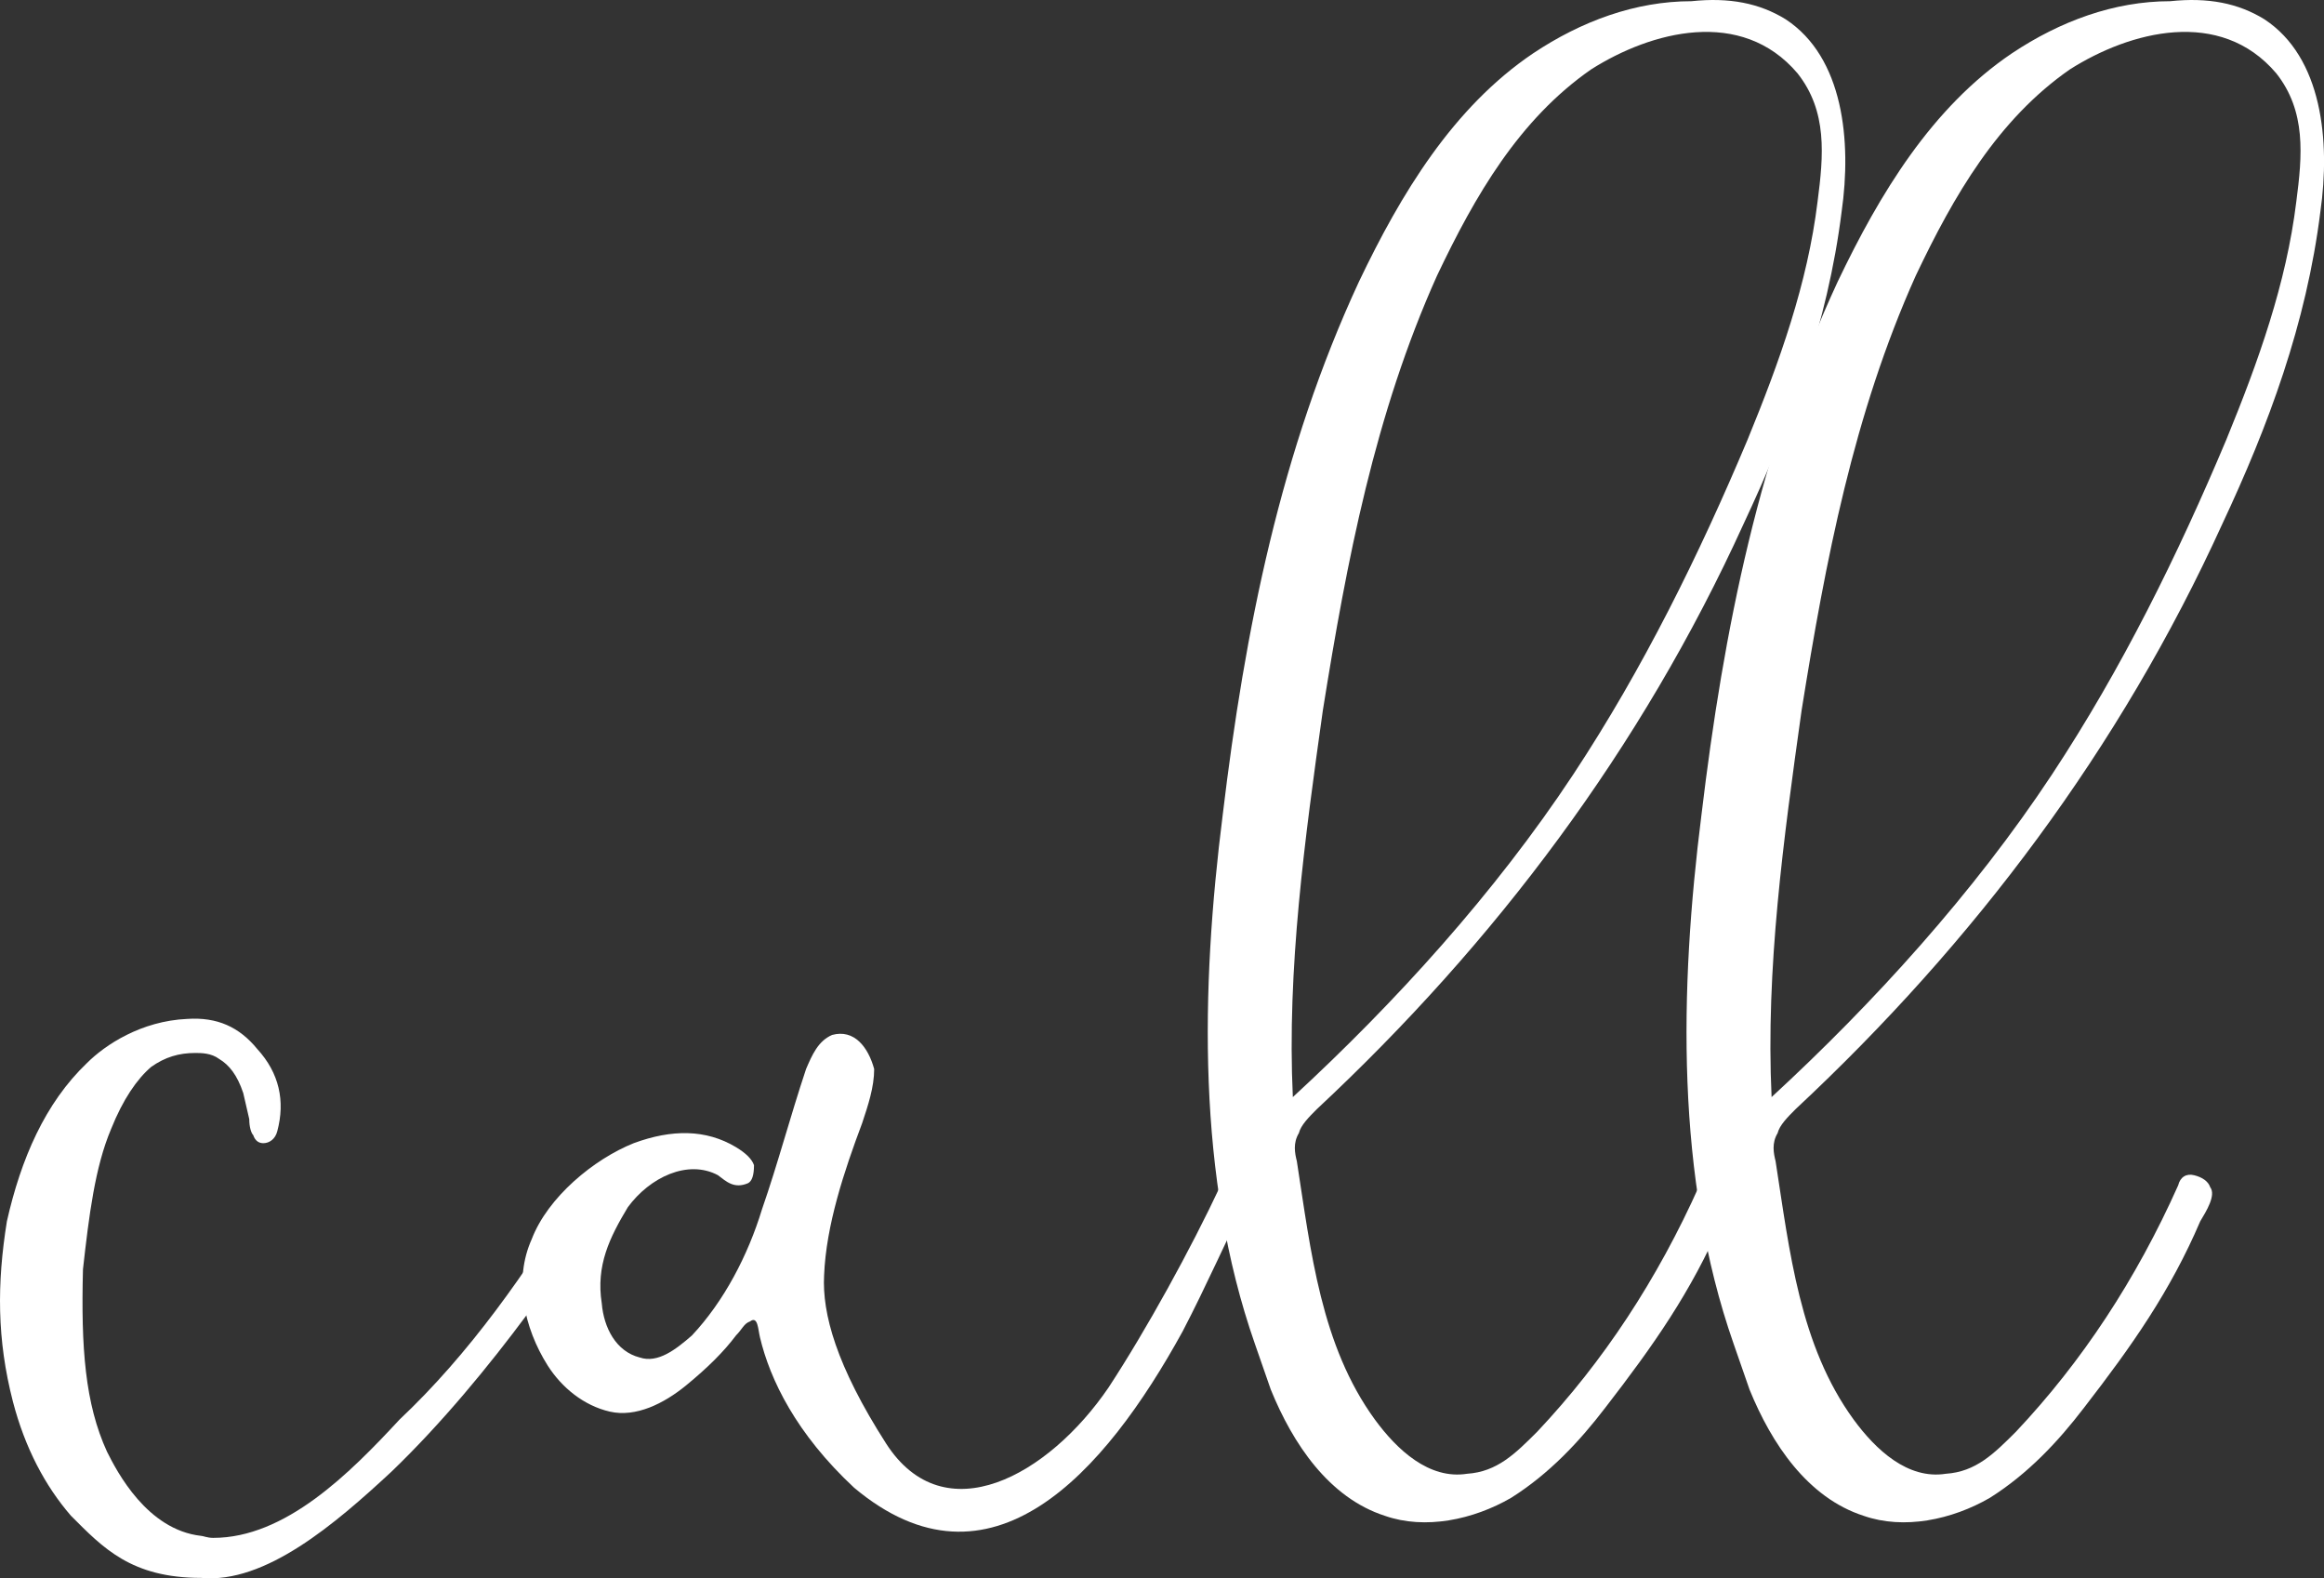
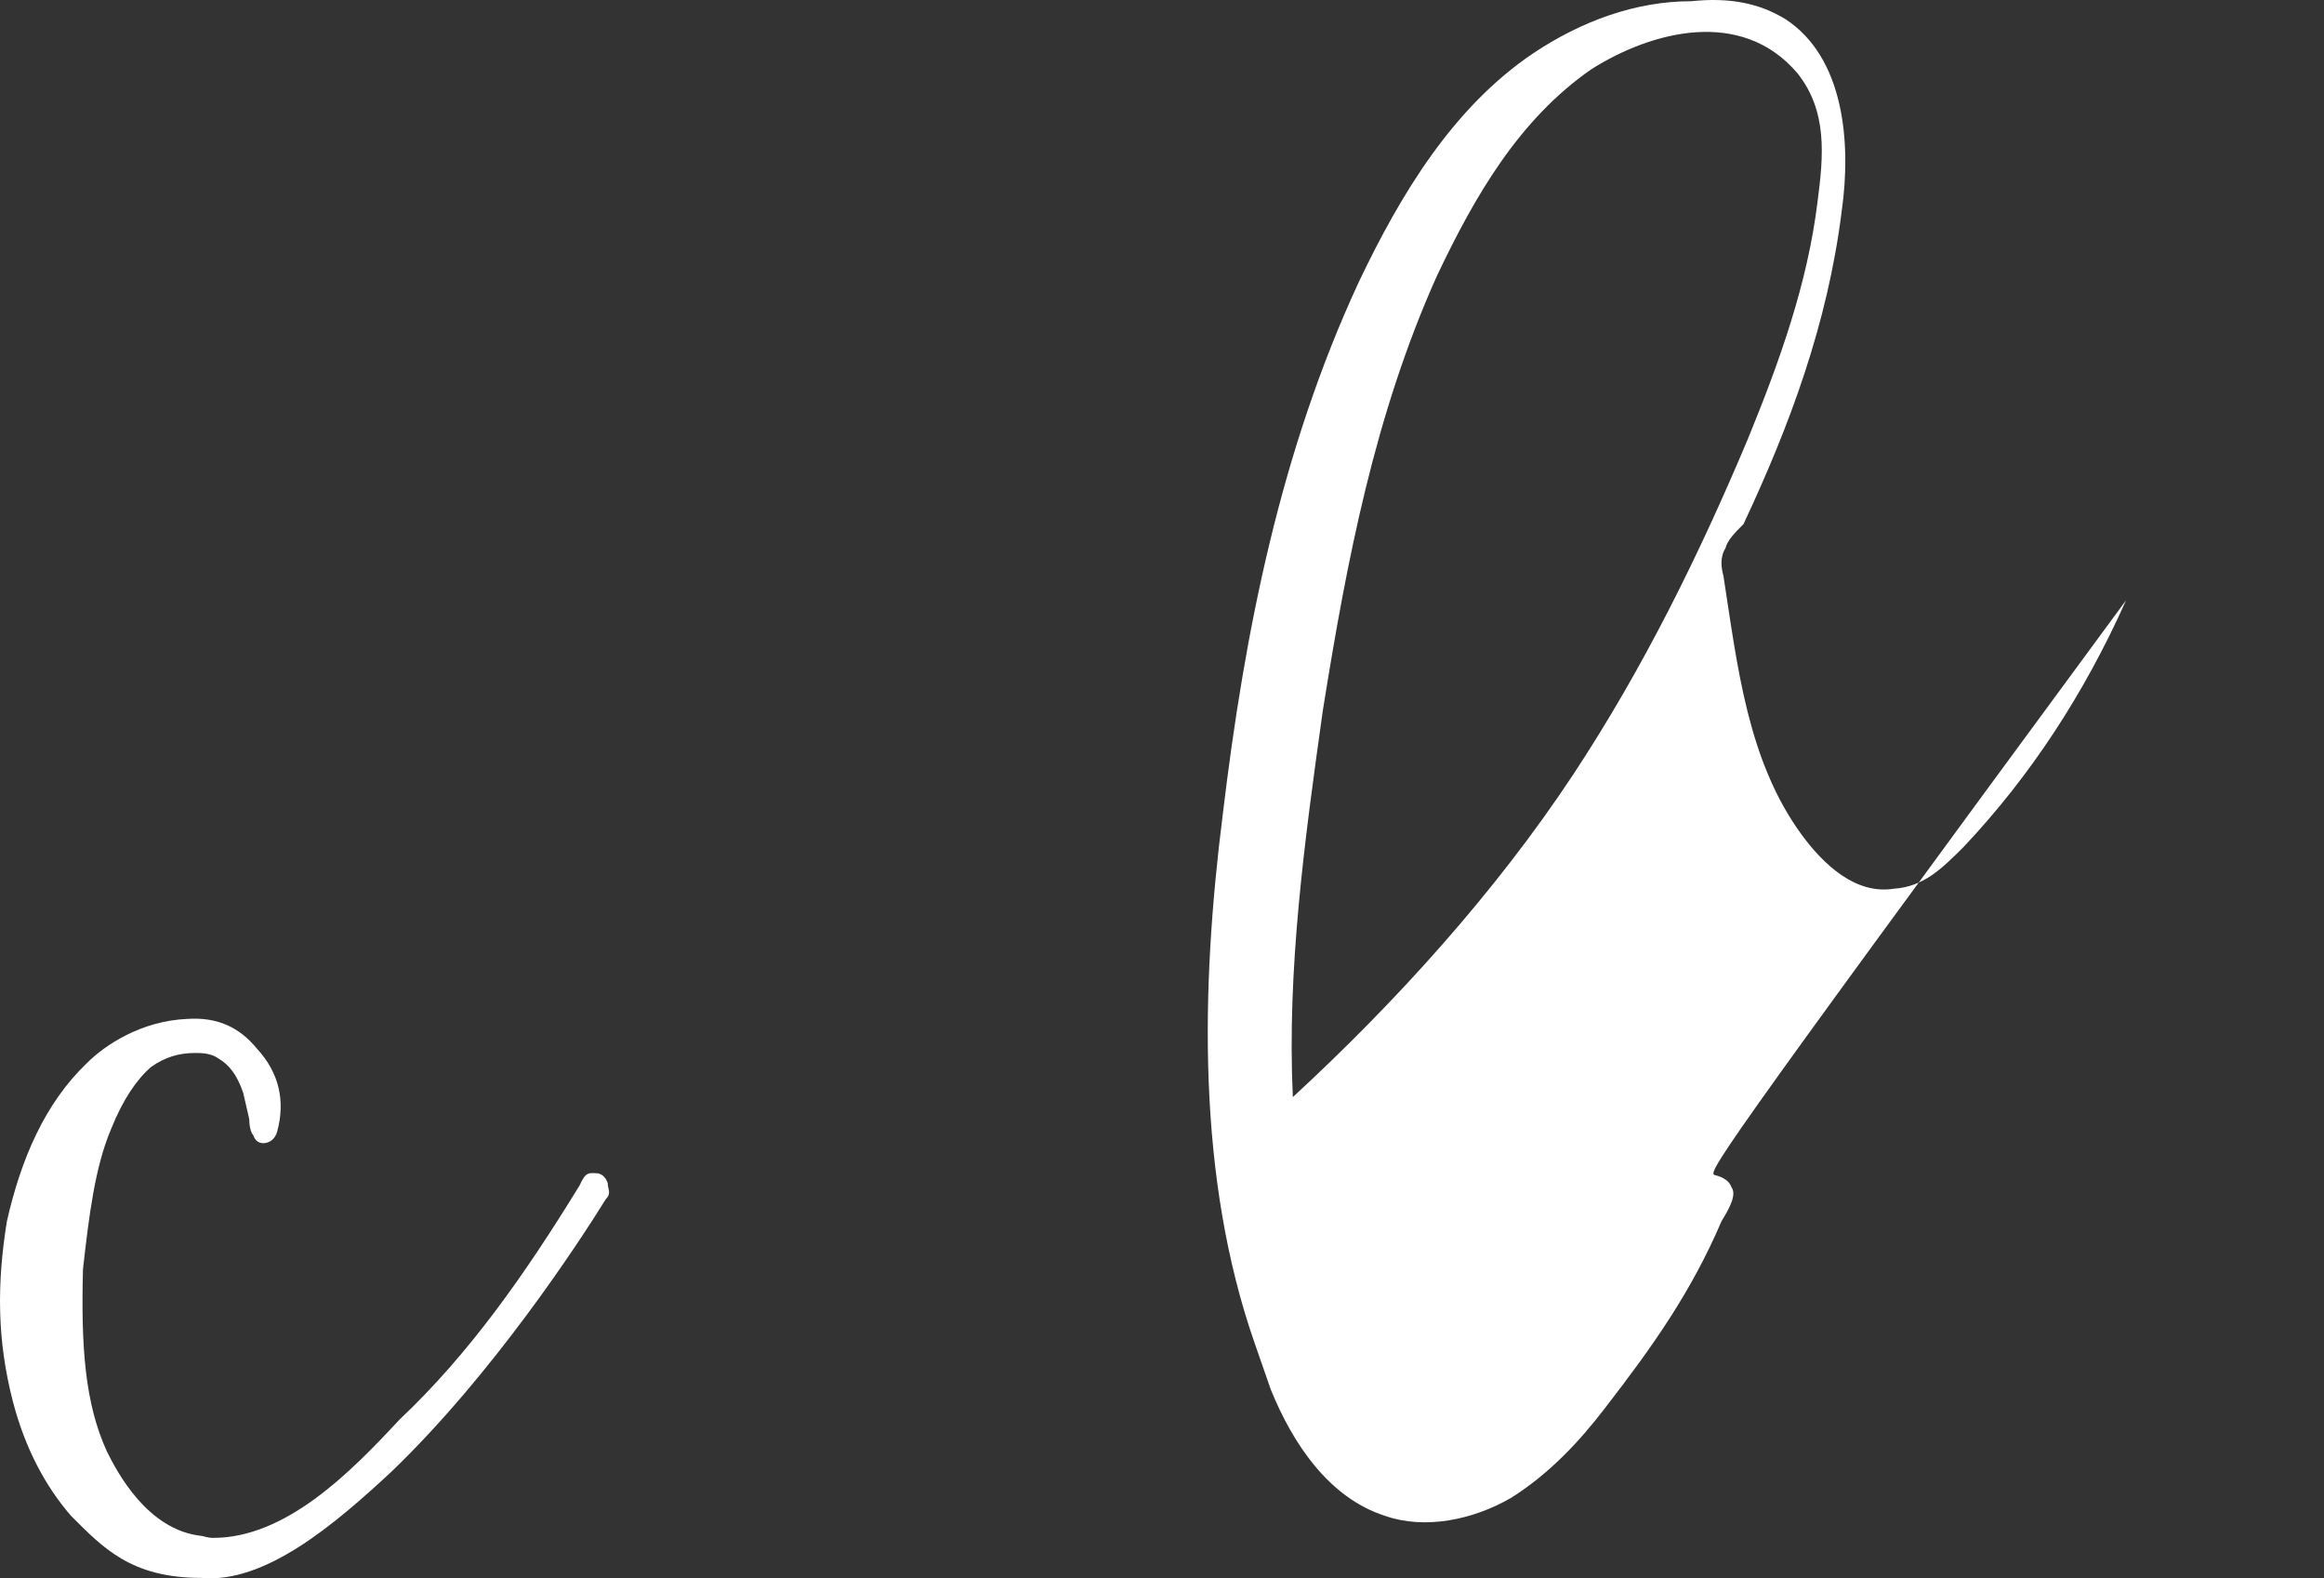
<svg xmlns="http://www.w3.org/2000/svg" version="1.1" x="0px" y="0px" width="52.213px" height="35.449px" viewBox="0 0 52.213 35.449" enable-background="new 0 0 52.213 35.449" xml:space="preserve">
  <rect x="0" y="0" width="52.213" height="35.449" fill="#333333" stroke="none" />
  <defs>

</defs>
  <g>
    <path fill="#FFFFFF" d="M13.609,26.935c-0.585,0.945-2.52,3.915-4.815,6.12c-1.26,1.17-2.834,2.52-4.274,2.385    c-1.575,0-2.205-0.675-2.925-1.395c-0.585-0.675-1.035-1.53-1.305-2.565c-0.36-1.395-0.36-2.654-0.135-4.05    c0.315-1.395,0.855-2.654,1.8-3.555c0.405-0.405,1.215-0.944,2.25-0.99c0.675-0.045,1.17,0.181,1.575,0.676    c0.495,0.54,0.63,1.17,0.45,1.845c-0.045,0.18-0.18,0.27-0.315,0.27c-0.09,0-0.18-0.045-0.225-0.18    c-0.045-0.045-0.09-0.18-0.09-0.36L5.465,24.55c-0.135-0.404-0.315-0.63-0.54-0.765c-0.18-0.135-0.405-0.135-0.54-0.135    c-0.36,0-0.675,0.09-0.99,0.314c-0.315,0.271-0.63,0.721-0.9,1.396C2.134,26.215,2,27.295,1.864,28.51    c-0.045,1.755,0.045,3.015,0.54,4.095c0.225,0.45,0.9,1.755,2.115,1.891c0.045,0,0.135,0.045,0.27,0.045    c1.62,0,3.06-1.44,4.185-2.655c1.575-1.484,2.835-3.285,4.05-5.265c0.135-0.315,0.225-0.271,0.36-0.271    c0.135,0,0.225,0.091,0.27,0.226C13.654,26.711,13.744,26.8,13.609,26.935z" />
-     <path fill="#FFFFFF" d="M28.099,26.755c-0.54,1.08-0.99,2.115-1.53,3.15c-1.755,3.194-4.32,6.074-7.379,3.51    c-1.305-1.215-1.89-2.43-2.115-3.375c-0.045-0.18-0.045-0.495-0.225-0.36c-0.135,0.045-0.18,0.181-0.315,0.315    c-0.27,0.359-0.63,0.72-1.125,1.125c-0.495,0.404-1.125,0.72-1.71,0.585c-0.585-0.135-1.08-0.54-1.395-1.035    c-0.54-0.855-0.765-1.935-0.36-2.835c0.36-0.945,1.395-1.8,2.295-2.16c0.855-0.314,1.62-0.314,2.295,0.09    c0.225,0.136,0.36,0.271,0.405,0.405c0,0.226-0.045,0.36-0.135,0.405c-0.315,0.135-0.495-0.045-0.675-0.18    c-0.675-0.36-1.53,0.045-2.025,0.72c-0.405,0.675-0.72,1.305-0.585,2.16c0.045,0.539,0.315,1.079,0.855,1.215    c0.405,0.135,0.81-0.181,1.17-0.495c0.72-0.766,1.26-1.8,1.575-2.835c0.36-1.035,0.63-2.07,0.99-3.15    c0.135-0.314,0.27-0.63,0.585-0.765c0.495-0.135,0.81,0.271,0.945,0.765c0,0.405-0.135,0.811-0.27,1.216    c-0.405,1.079-0.81,2.294-0.855,3.419c-0.045,0.855,0.27,2.025,1.395,3.78c1.305,2.025,3.645,0.72,4.995-1.26    c0.855-1.305,1.845-3.105,2.52-4.545l0.135-0.315c0.135-0.18,0.54-0.18,0.585,0.136C28.145,26.621,28.145,26.576,28.099,26.755z" />
-     <path fill="#FFFFFF" d="M38.541,26.396c0.18,0.045,0.315,0.135,0.36,0.27c0.135,0.18-0.09,0.54-0.225,0.765    c-0.675,1.575-1.53,2.79-2.61,4.186c-0.585,0.765-1.26,1.484-2.115,2.024c-0.855,0.495-1.935,0.72-2.835,0.405    c-1.26-0.405-2.07-1.62-2.565-2.835l-0.36-1.035c-1.305-3.734-1.215-7.965-0.72-11.879c0.495-4.14,1.305-8.189,3.06-11.97    c0.945-1.979,2.115-3.915,3.915-5.13c1.08-0.72,2.295-1.17,3.555-1.17c0.855-0.09,1.53,0.045,2.115,0.405    c1.305,0.854,1.485,2.744,1.26,4.319c-0.315,2.521-1.17,4.815-2.205,7.02c-2.295,5.04-5.58,9.404-9.585,13.14    c-0.18,0.18-0.36,0.36-0.405,0.54c-0.135,0.225-0.09,0.45-0.045,0.63c0.315,2.025,0.54,4.14,1.755,5.805    c0.495,0.675,1.215,1.35,2.07,1.215c0.675-0.045,1.08-0.45,1.575-0.944c1.485-1.575,2.7-3.42,3.645-5.535    C38.225,26.441,38.361,26.35,38.541,26.396z M29.046,24.641c2.295-2.115,4.544-4.59,6.299-7.245    c1.575-2.385,2.835-4.949,3.915-7.515c0.72-1.755,1.35-3.51,1.575-5.354c0.135-1.035,0.225-2.025-0.45-2.88    c-1.26-1.485-3.285-0.945-4.635-0.09c-1.62,1.125-2.61,2.835-3.465,4.635c-1.395,3.104-2.025,6.39-2.565,9.765    C29.316,18.837,28.911,21.76,29.046,24.641z" />
-     <path fill="#FFFFFF" d="M49.297,26.396c0.18,0.045,0.315,0.135,0.36,0.27c0.135,0.18-0.09,0.54-0.225,0.765    c-0.675,1.575-1.53,2.79-2.61,4.186c-0.585,0.765-1.26,1.484-2.115,2.024c-0.855,0.495-1.935,0.72-2.835,0.405    c-1.26-0.405-2.07-1.62-2.565-2.835l-0.36-1.035c-1.305-3.734-1.215-7.965-0.72-11.879c0.495-4.14,1.305-8.189,3.06-11.97    c0.945-1.979,2.115-3.915,3.915-5.13c1.08-0.72,2.295-1.17,3.555-1.17c0.855-0.09,1.53,0.045,2.115,0.405    c1.305,0.854,1.485,2.744,1.26,4.319c-0.315,2.521-1.17,4.815-2.205,7.02c-2.295,5.04-5.58,9.404-9.585,13.14    c-0.18,0.18-0.36,0.36-0.405,0.54c-0.135,0.225-0.09,0.45-0.045,0.63c0.315,2.025,0.54,4.14,1.755,5.805    c0.495,0.675,1.215,1.35,2.07,1.215c0.675-0.045,1.08-0.45,1.575-0.944c1.485-1.575,2.7-3.42,3.645-5.535    C48.981,26.441,49.116,26.35,49.297,26.396z M39.802,24.641c2.295-2.115,4.544-4.59,6.299-7.245    c1.575-2.385,2.835-4.949,3.915-7.515c0.72-1.755,1.35-3.51,1.575-5.354c0.135-1.035,0.225-2.025-0.45-2.88    c-1.26-1.485-3.285-0.945-4.635-0.09c-1.62,1.125-2.61,2.835-3.465,4.635c-1.395,3.104-2.025,6.39-2.565,9.765    C40.072,18.837,39.667,21.76,39.802,24.641z" />
+     <path fill="#FFFFFF" d="M38.541,26.396c0.18,0.045,0.315,0.135,0.36,0.27c0.135,0.18-0.09,0.54-0.225,0.765    c-0.675,1.575-1.53,2.79-2.61,4.186c-0.585,0.765-1.26,1.484-2.115,2.024c-0.855,0.495-1.935,0.72-2.835,0.405    c-1.26-0.405-2.07-1.62-2.565-2.835l-0.36-1.035c-1.305-3.734-1.215-7.965-0.72-11.879c0.495-4.14,1.305-8.189,3.06-11.97    c0.945-1.979,2.115-3.915,3.915-5.13c1.08-0.72,2.295-1.17,3.555-1.17c0.855-0.09,1.53,0.045,2.115,0.405    c1.305,0.854,1.485,2.744,1.26,4.319c-0.315,2.521-1.17,4.815-2.205,7.02c-0.18,0.18-0.36,0.36-0.405,0.54c-0.135,0.225-0.09,0.45-0.045,0.63c0.315,2.025,0.54,4.14,1.755,5.805    c0.495,0.675,1.215,1.35,2.07,1.215c0.675-0.045,1.08-0.45,1.575-0.944c1.485-1.575,2.7-3.42,3.645-5.535    C38.225,26.441,38.361,26.35,38.541,26.396z M29.046,24.641c2.295-2.115,4.544-4.59,6.299-7.245    c1.575-2.385,2.835-4.949,3.915-7.515c0.72-1.755,1.35-3.51,1.575-5.354c0.135-1.035,0.225-2.025-0.45-2.88    c-1.26-1.485-3.285-0.945-4.635-0.09c-1.62,1.125-2.61,2.835-3.465,4.635c-1.395,3.104-2.025,6.39-2.565,9.765    C29.316,18.837,28.911,21.76,29.046,24.641z" />
  </g>
</svg>